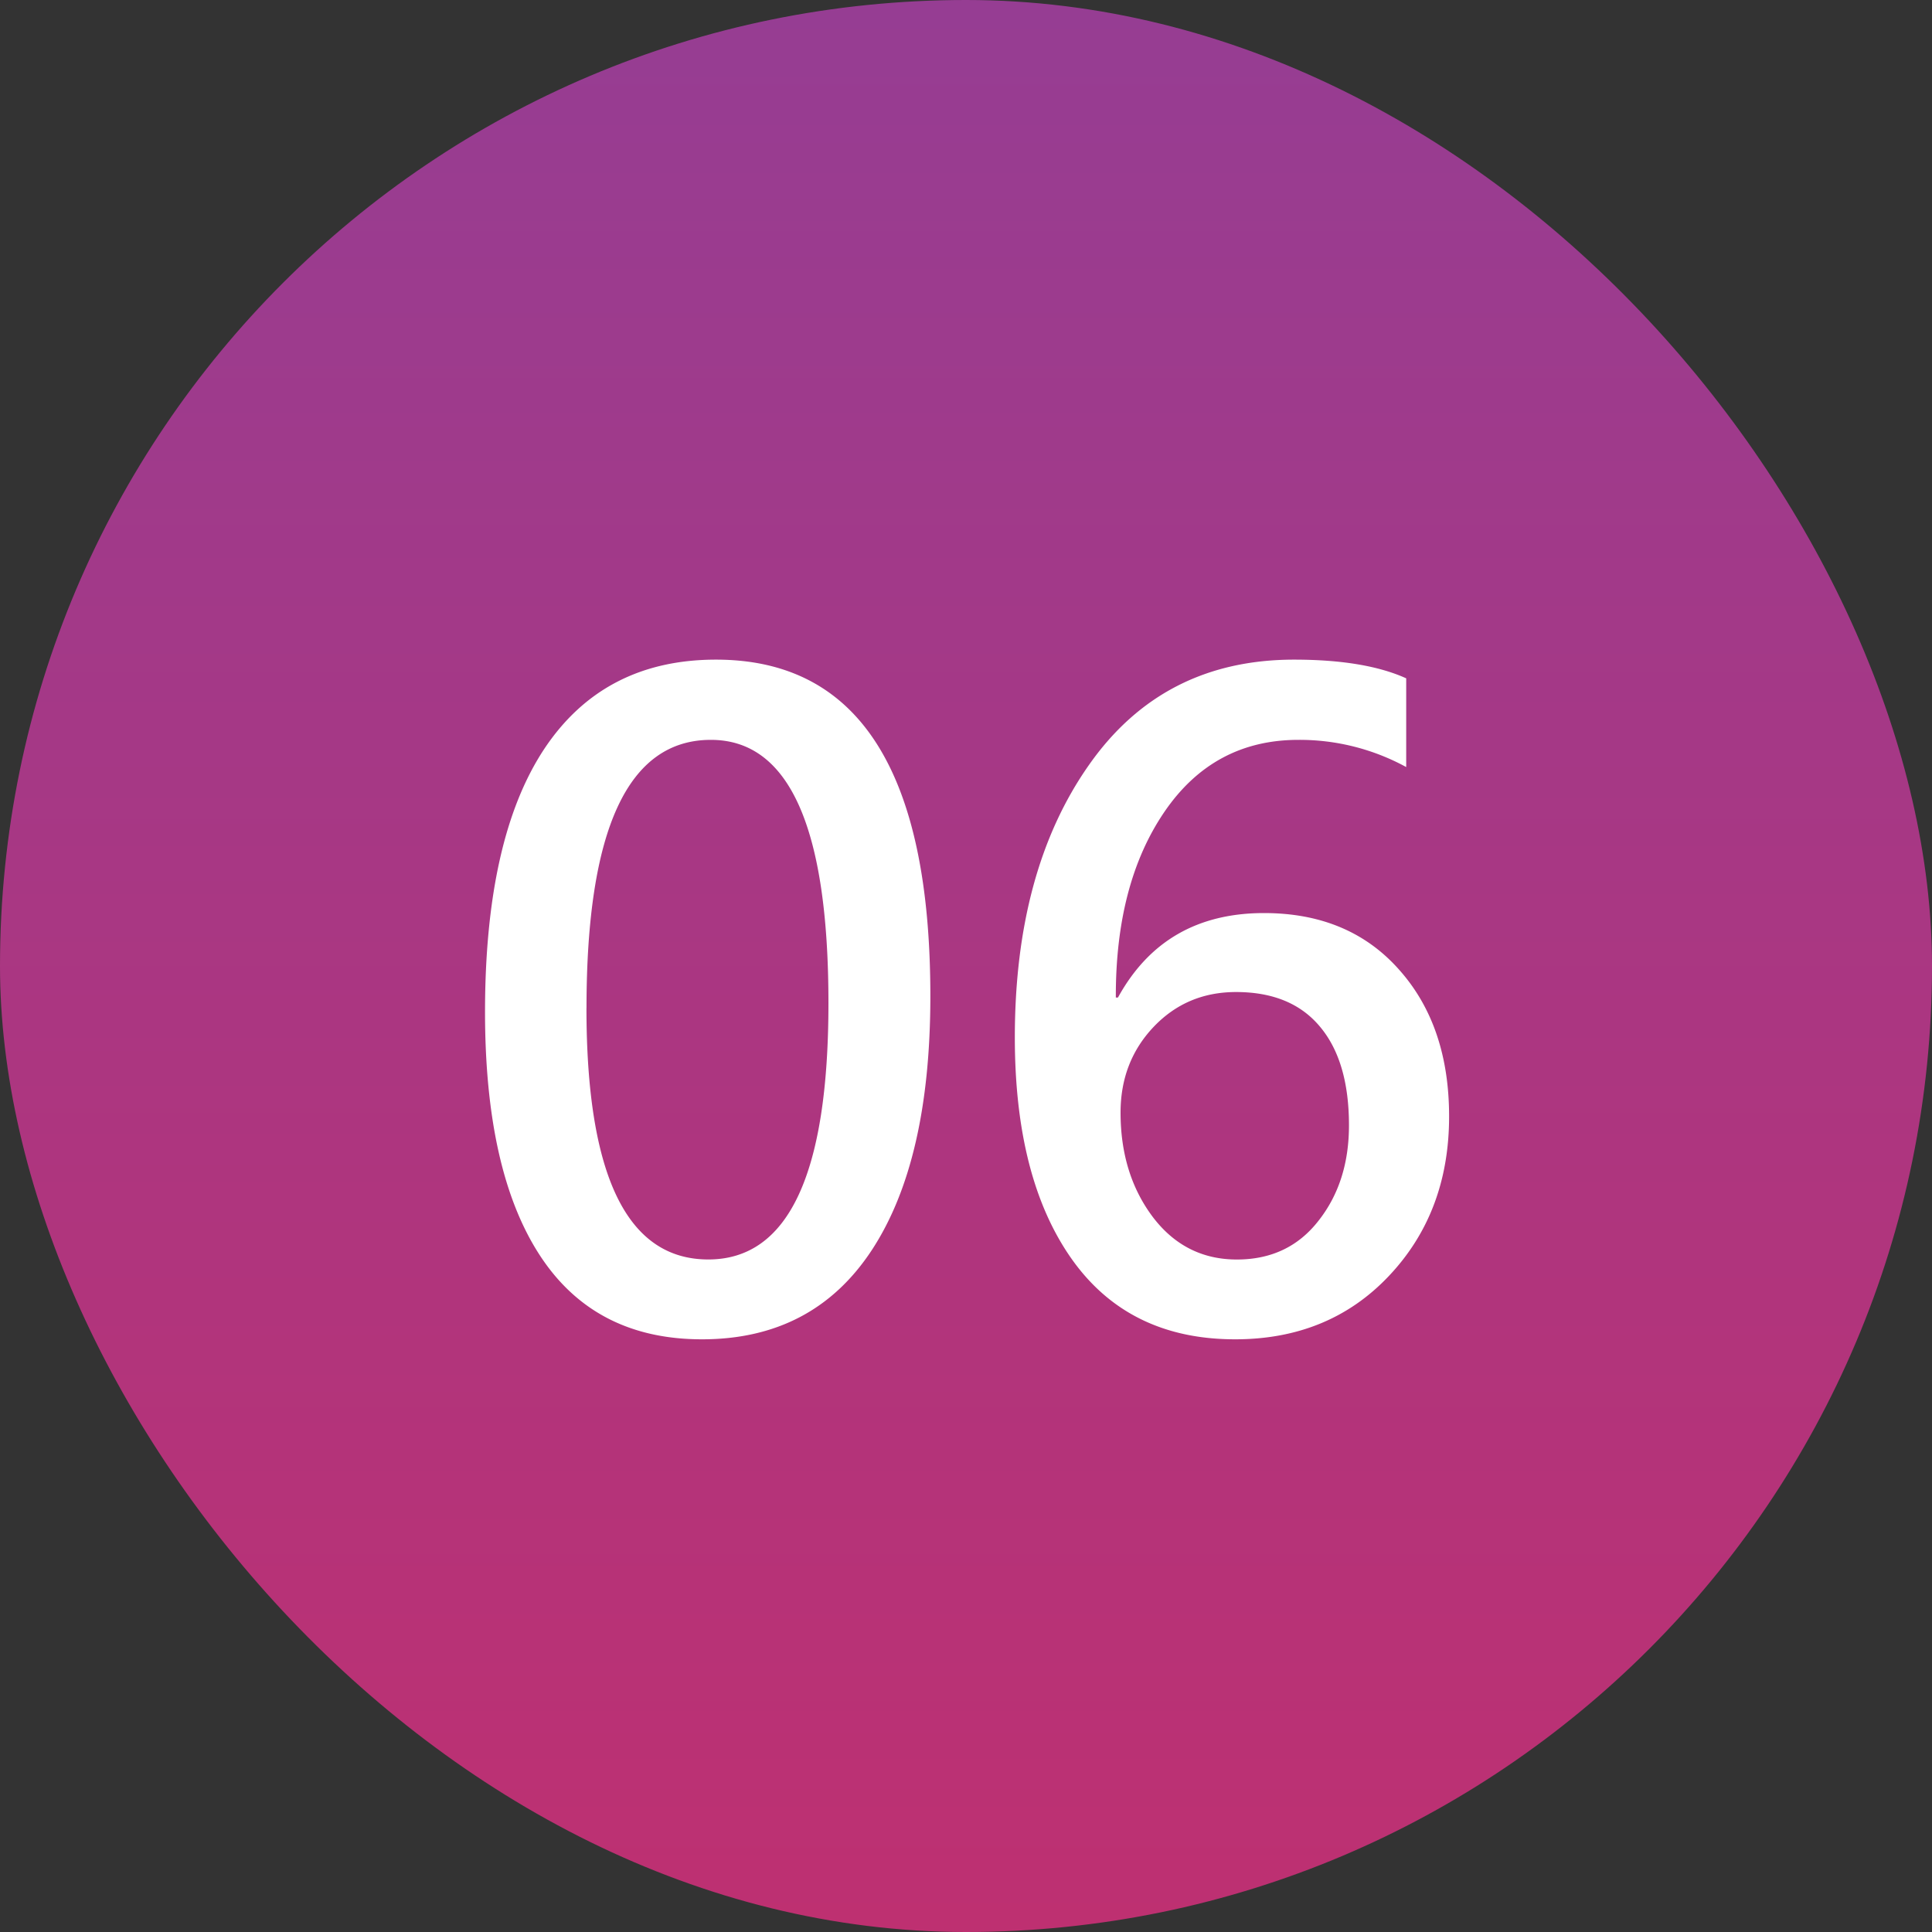
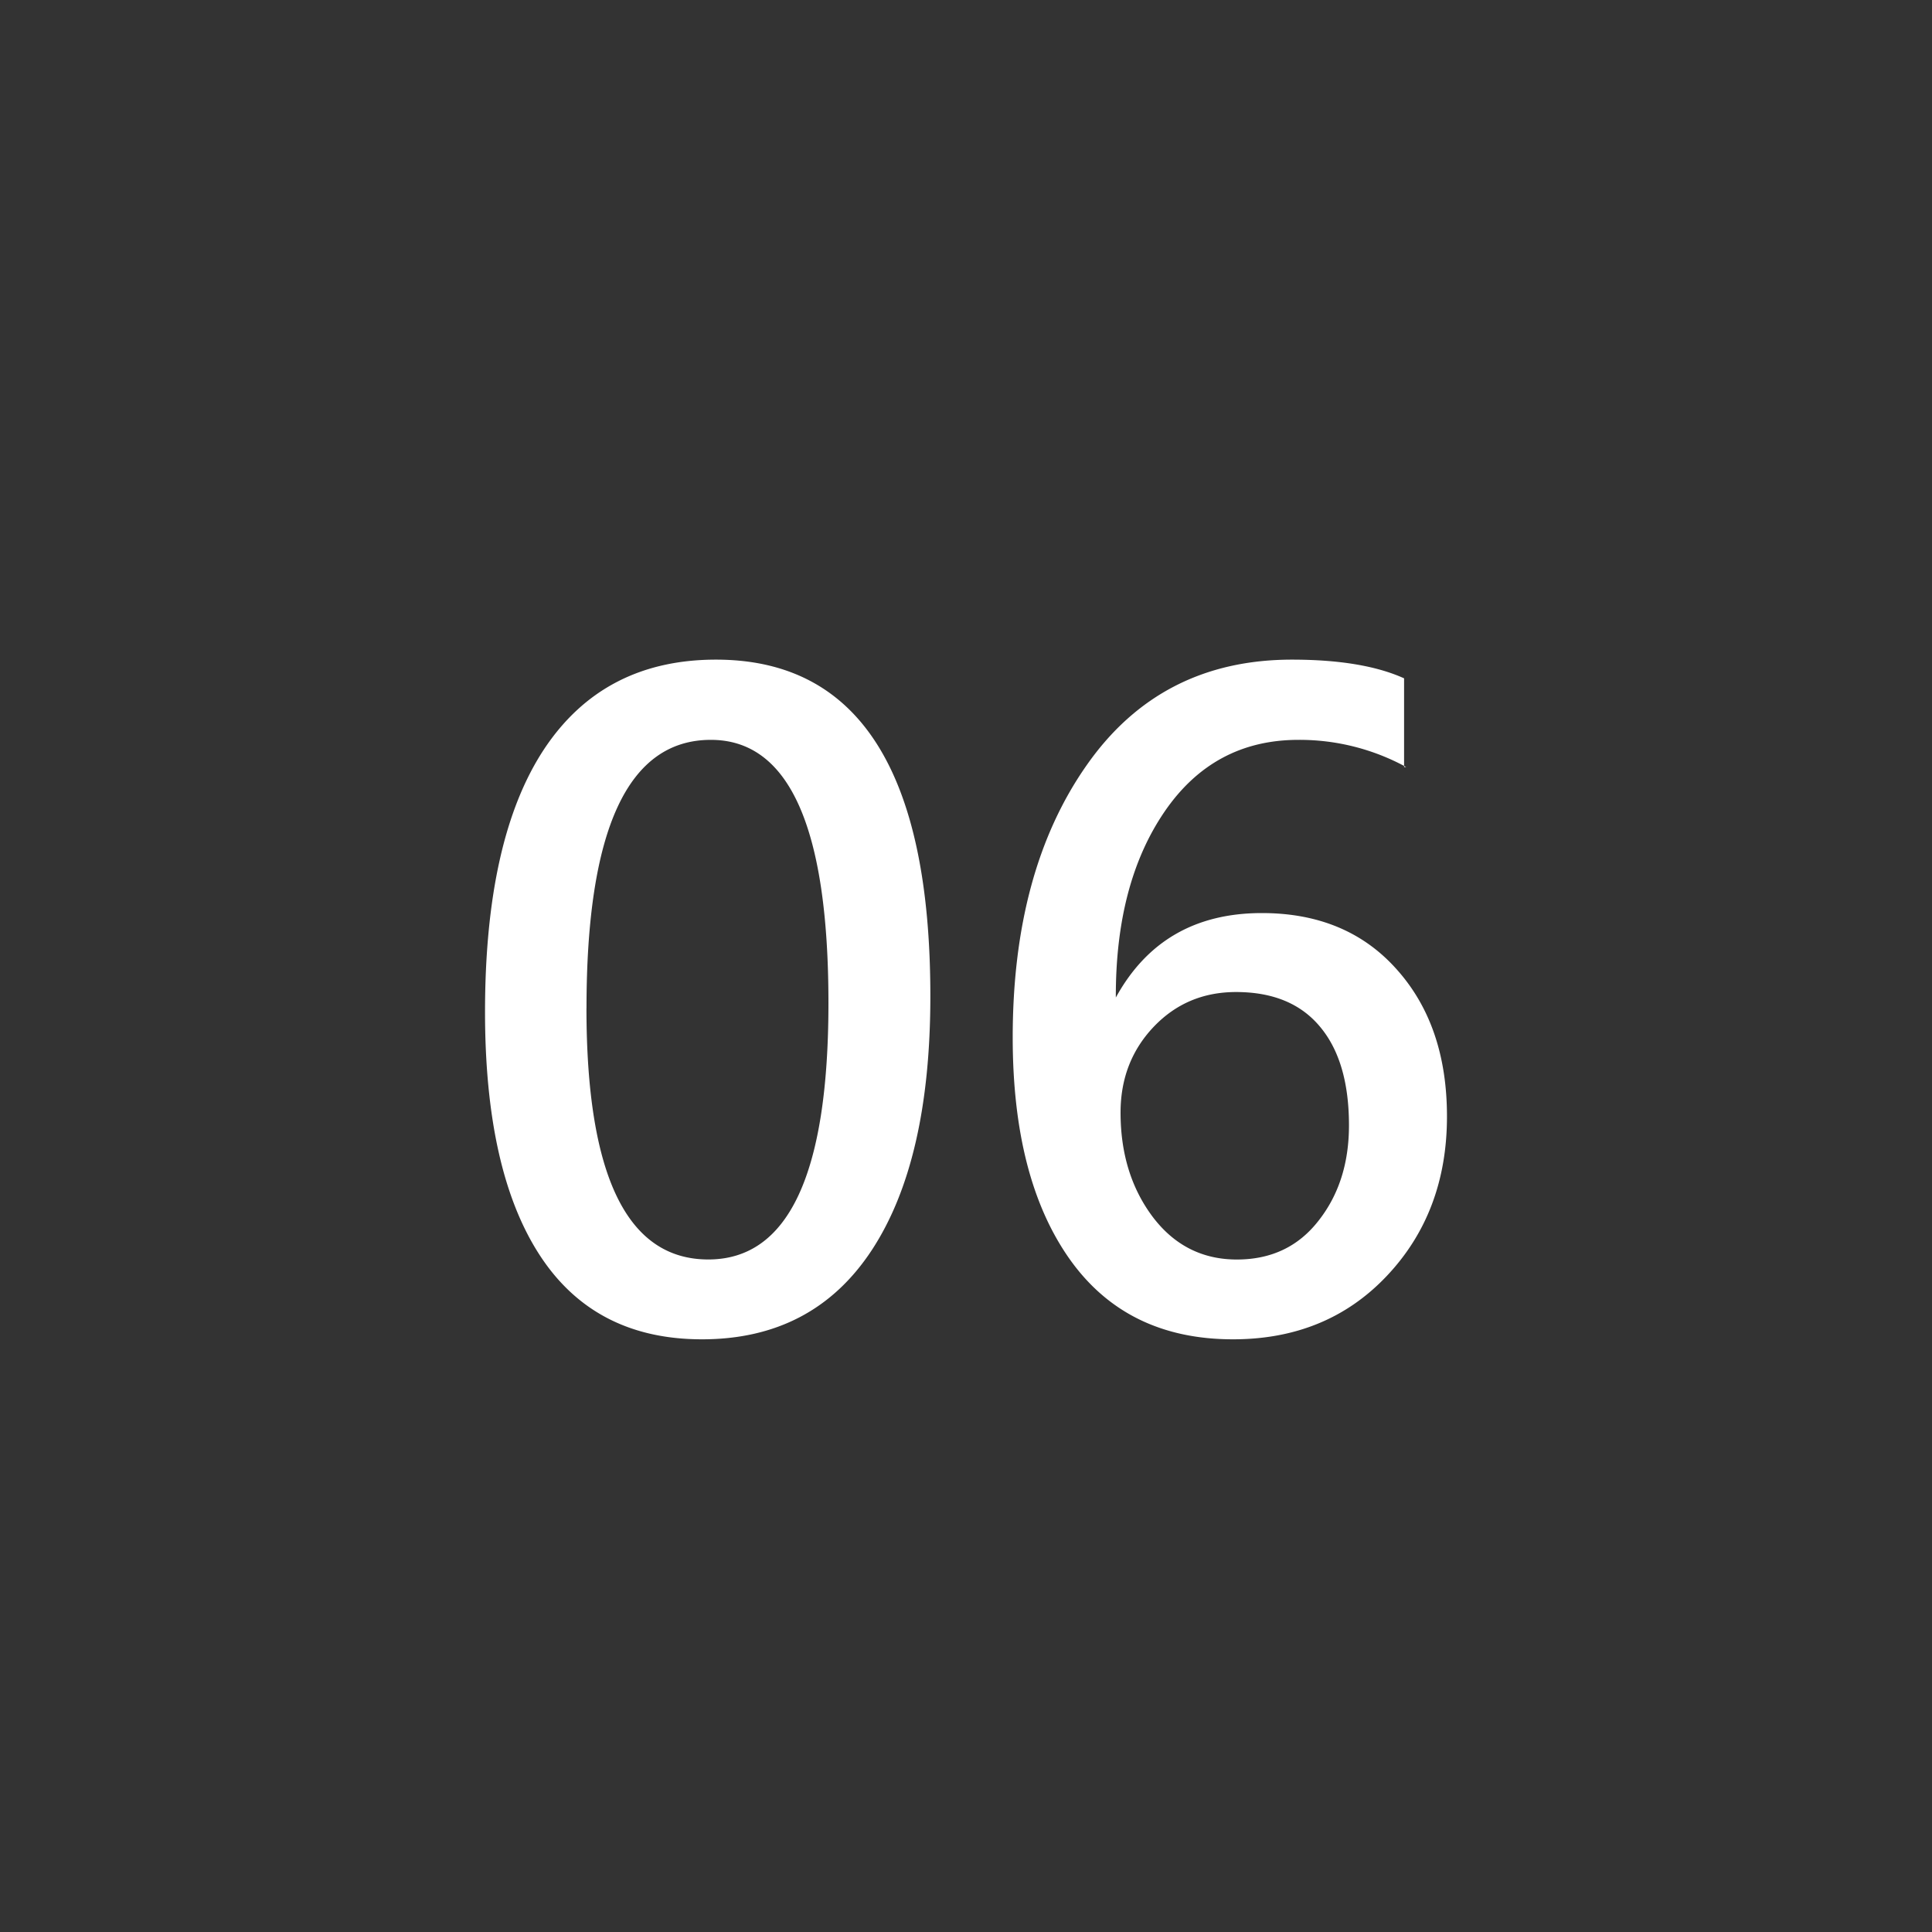
<svg xmlns="http://www.w3.org/2000/svg" width="40" height="40" viewBox="0 0 40 40" fill="none">
  <rect x="0" y="0" width="40" height="40" fill="#333333" stroke="none" />
-   <rect width="40" height="40" rx="20" fill="url(#paint0_linear_16263_128871)" />
-   <path d="M10.042 20.952c0-2.39.407-4.204 1.222-5.44.82-1.237 2.007-1.855 3.56-1.855 2.958 0 4.438 2.323 4.438 6.97 0 2.273-.405 4.025-1.213 5.256-.809 1.23-1.98 1.846-3.516 1.846-1.482 0-2.601-.58-3.357-1.74-.756-1.16-1.134-2.84-1.134-5.037zm2.1-.079c0 3.469.841 5.203 2.523 5.203 1.658 0 2.487-1.77 2.487-5.308 0-3.633-.811-5.45-2.434-5.45-1.717 0-2.575 1.852-2.575 5.555zm16.972-4.992a4.61 4.61 0 00-2.232-.563c-1.172 0-2.098.498-2.777 1.495-.674.99-1.008 2.27-1.003 3.84h.044c.64-1.166 1.647-1.749 3.024-1.749 1.172 0 2.103.39 2.795 1.17.691.773 1.037 1.786 1.037 3.04 0 1.325-.416 2.426-1.248 3.305-.826.873-1.887 1.31-3.182 1.31-1.47 0-2.598-.554-3.383-1.662-.786-1.113-1.178-2.642-1.178-4.587 0-2.303.51-4.181 1.529-5.634 1.02-1.46 2.438-2.189 4.254-2.189.979 0 1.752.13 2.32.387v1.837zM23.2 23.035c0 .85.223 1.57.668 2.162.445.586 1.026.88 1.74.88.71 0 1.272-.267 1.688-.8.422-.534.633-1.193.633-1.978 0-.885-.2-1.565-.598-2.04-.398-.48-.978-.72-1.74-.72-.68 0-1.248.24-1.705.72-.457.481-.686 1.073-.686 1.776z" fill="#fff" />
+   <path d="M10.042 20.952c0-2.39.407-4.204 1.222-5.44.82-1.237 2.007-1.855 3.56-1.855 2.958 0 4.438 2.323 4.438 6.97 0 2.273-.405 4.025-1.213 5.256-.809 1.23-1.98 1.846-3.516 1.846-1.482 0-2.601-.58-3.357-1.74-.756-1.16-1.134-2.84-1.134-5.037zm2.1-.079c0 3.469.841 5.203 2.523 5.203 1.658 0 2.487-1.77 2.487-5.308 0-3.633-.811-5.45-2.434-5.45-1.717 0-2.575 1.852-2.575 5.555zm16.972-4.992a4.61 4.61 0 00-2.232-.563c-1.172 0-2.098.498-2.777 1.495-.674.99-1.008 2.27-1.003 3.84c.64-1.166 1.647-1.749 3.024-1.749 1.172 0 2.103.39 2.795 1.17.691.773 1.037 1.786 1.037 3.04 0 1.325-.416 2.426-1.248 3.305-.826.873-1.887 1.31-3.182 1.31-1.47 0-2.598-.554-3.383-1.662-.786-1.113-1.178-2.642-1.178-4.587 0-2.303.51-4.181 1.529-5.634 1.02-1.46 2.438-2.189 4.254-2.189.979 0 1.752.13 2.32.387v1.837zM23.2 23.035c0 .85.223 1.57.668 2.162.445.586 1.026.88 1.74.88.71 0 1.272-.267 1.688-.8.422-.534.633-1.193.633-1.978 0-.885-.2-1.565-.598-2.04-.398-.48-.978-.72-1.74-.72-.68 0-1.248.24-1.705.72-.457.481-.686 1.073-.686 1.776z" fill="#fff" />
  <defs>
    <linearGradient id="paint0_linear_16263_128871" x1="19.3" y1="-5.875" x2="19.3" y2="45.875" gradientUnits="userSpaceOnUse">
      <stop stop-color="#903F98" />
      <stop offset="1" stop-color="#C42E6C" />
    </linearGradient>
  </defs>
</svg>